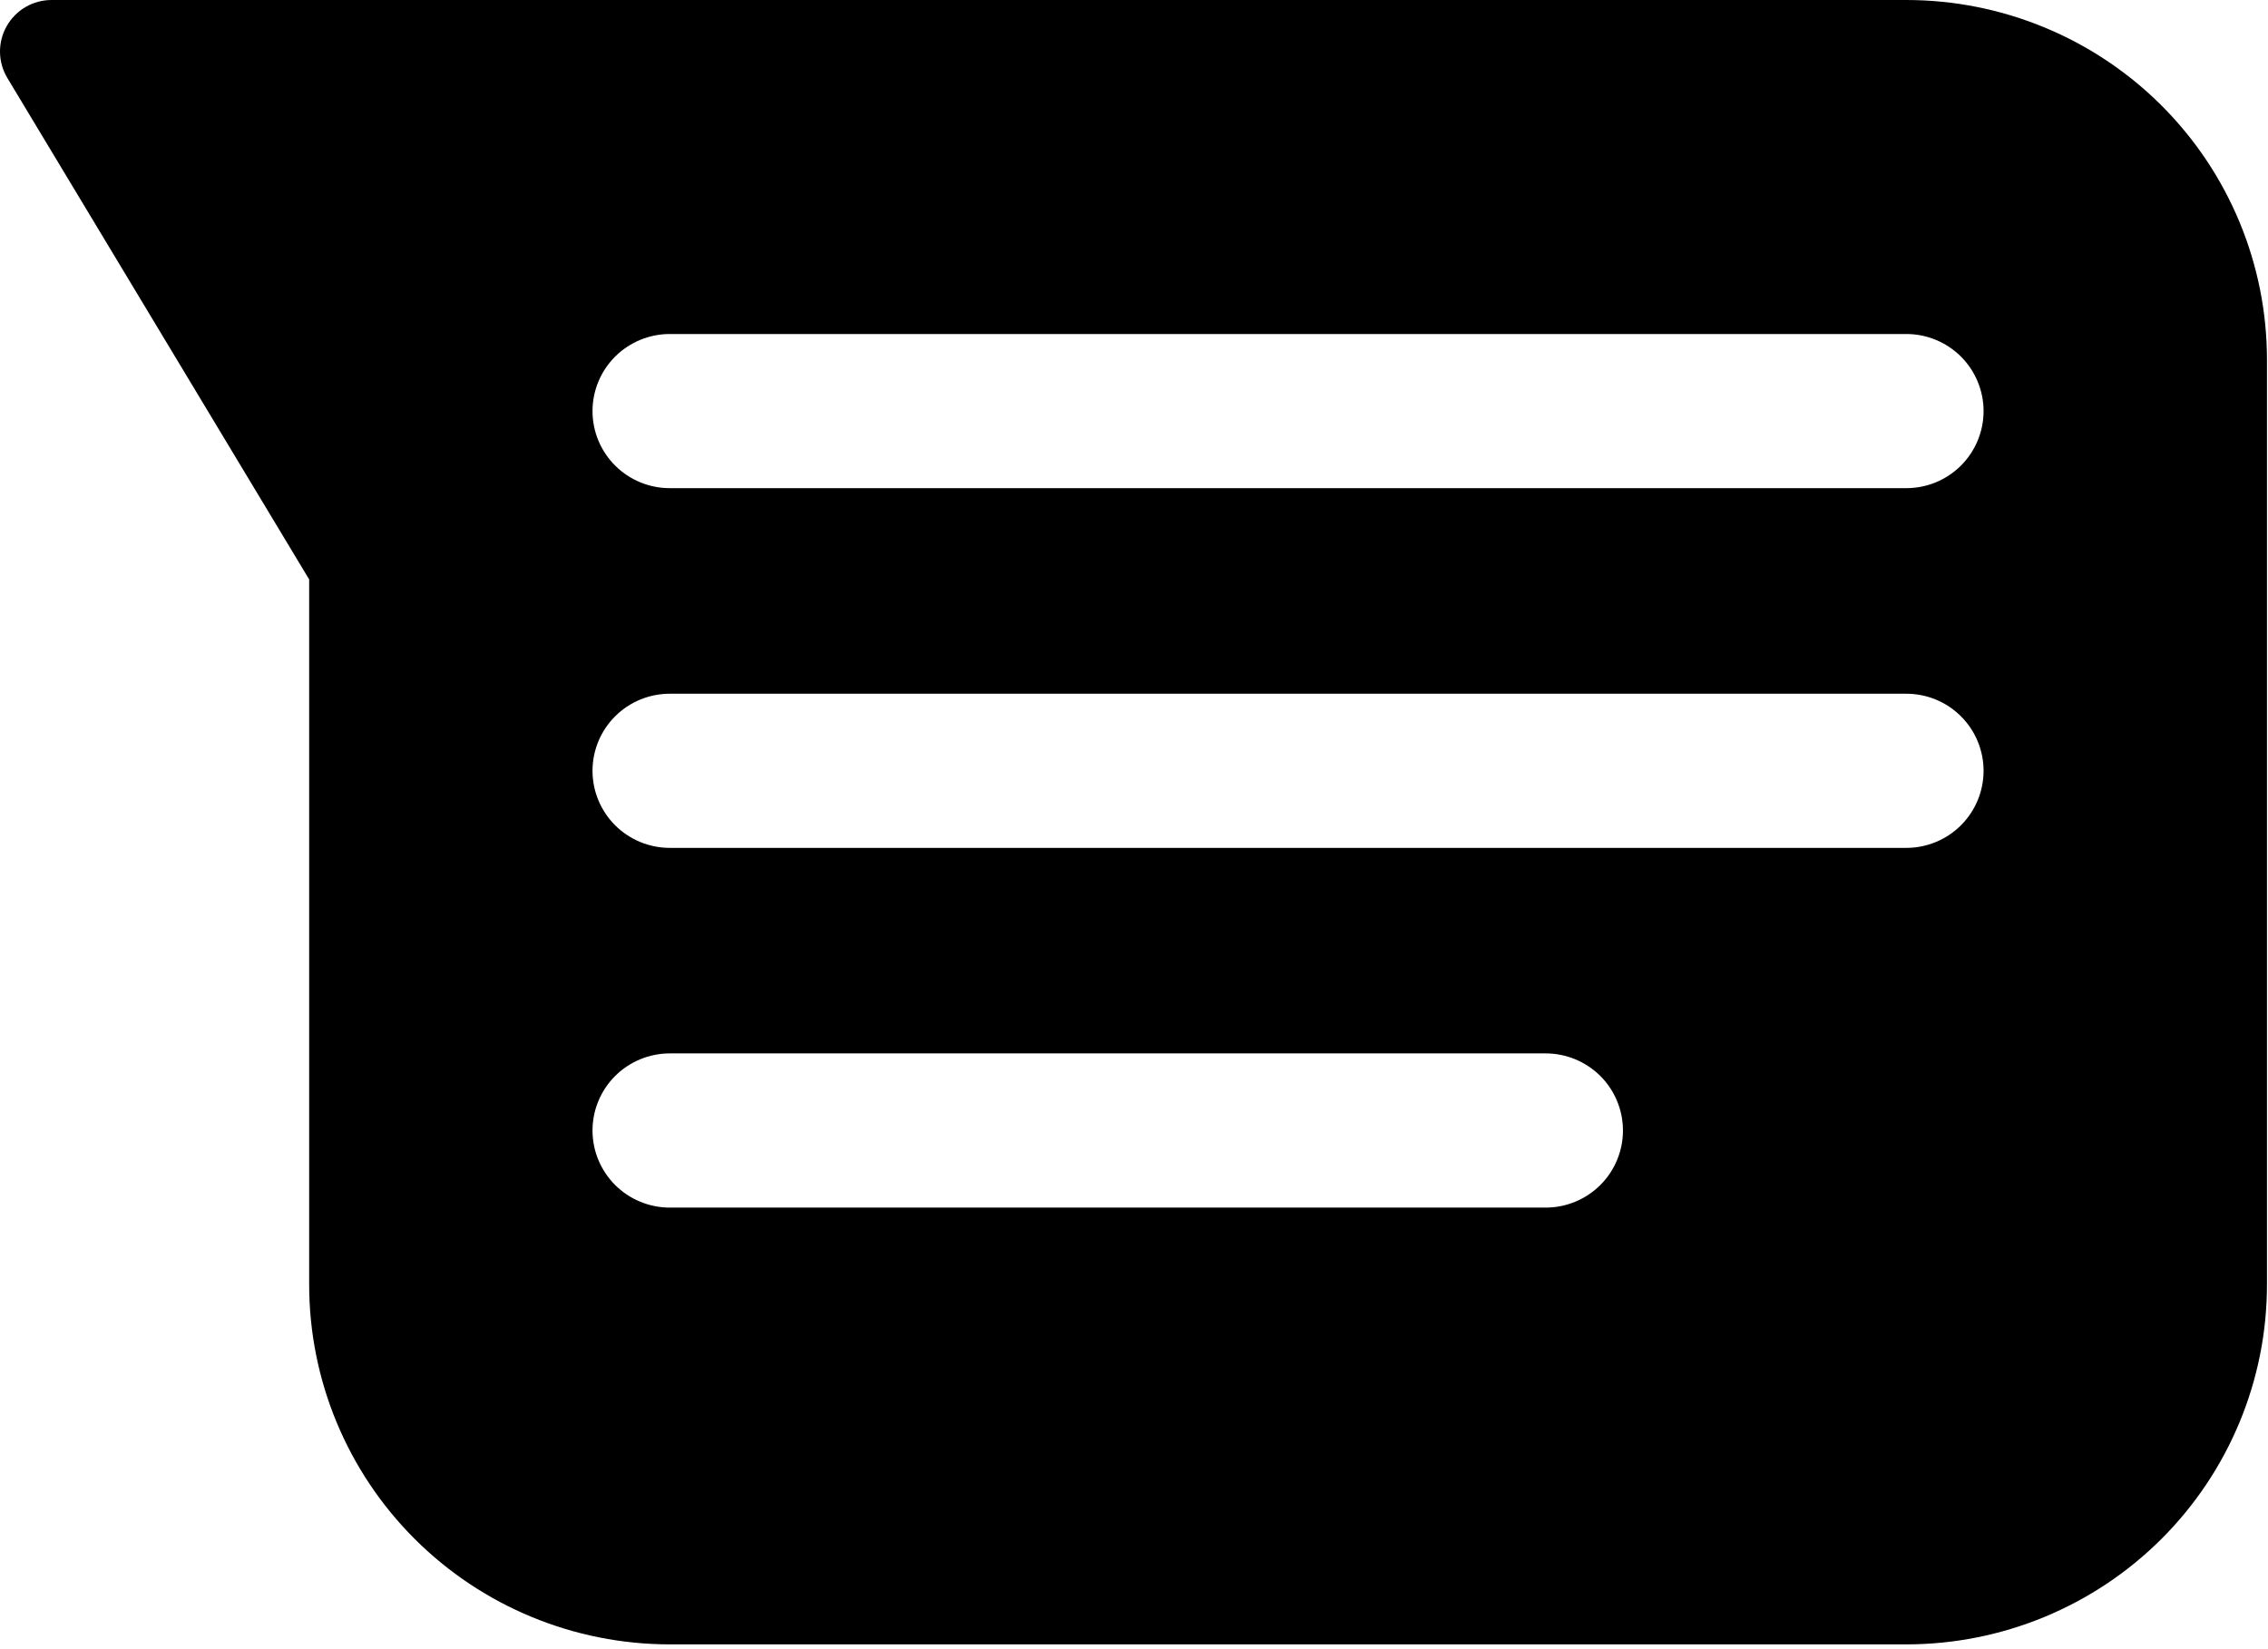
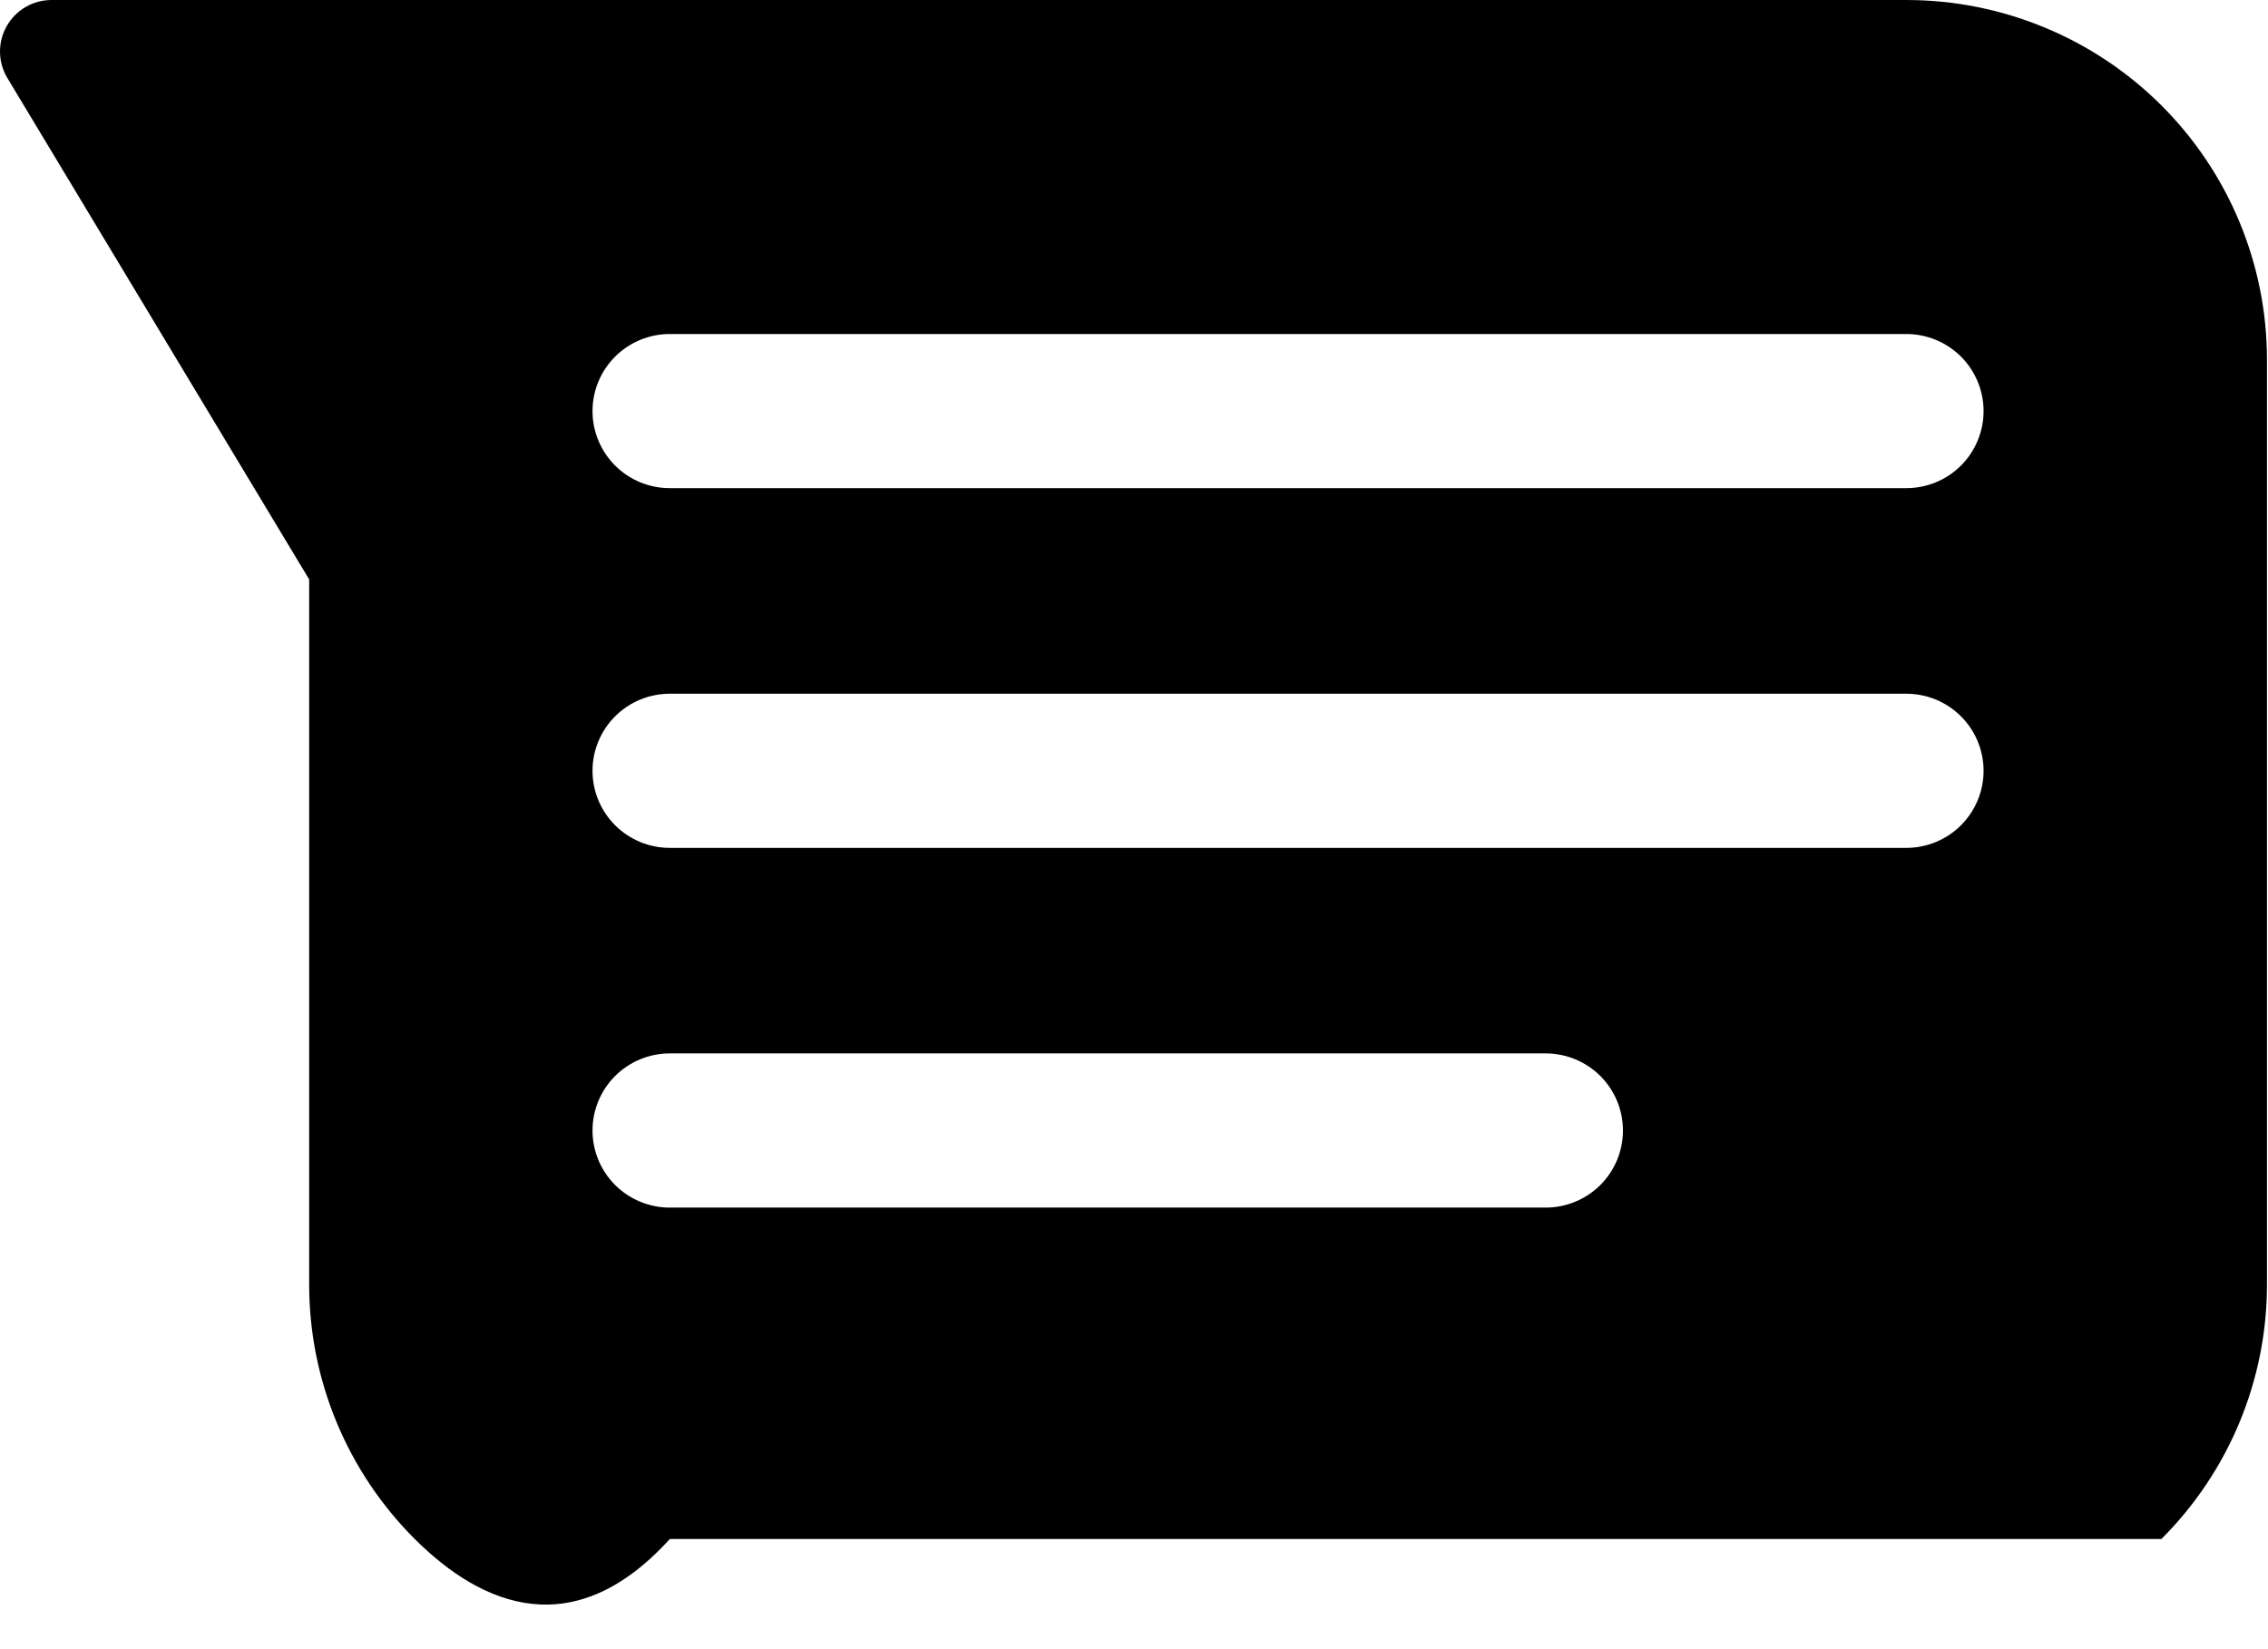
<svg xmlns="http://www.w3.org/2000/svg" width="44" height="32" viewBox="0 0 44 32" fill="none">
-   <path fill-rule="evenodd" clip-rule="evenodd" d="M0.13 0.507C0.217 0.353 0.344 0.225 0.496 0.136C0.649 0.047 0.823 0 1 0H36.983C38.839 0 40.618 0.735 41.931 2.044C43.243 3.353 43.98 5.129 43.98 6.98V24.927C43.98 26.778 43.243 28.554 41.931 29.863C40.618 31.172 38.839 31.907 36.983 31.907H12.994C11.139 31.907 9.359 31.172 8.047 29.863C6.735 28.554 5.998 26.778 5.998 24.927V11.243L0.142 1.512C0.051 1.36 0.002 1.187 7.08393e-05 1.011C-0.002 0.834 0.043 0.66 0.13 0.507ZM12.994 6.481C12.597 6.481 12.215 6.639 11.934 6.919C11.653 7.2 11.495 7.58 11.495 7.977C11.495 8.373 11.653 8.754 11.934 9.034C12.215 9.315 12.597 9.472 12.994 9.472H36.983C37.381 9.472 37.762 9.315 38.043 9.034C38.324 8.754 38.482 8.373 38.482 7.977C38.482 7.58 38.324 7.2 38.043 6.919C37.762 6.639 37.381 6.481 36.983 6.481H12.994ZM12.994 13.461C12.597 13.461 12.215 13.618 11.934 13.899C11.653 14.179 11.495 14.56 11.495 14.956C11.495 15.353 11.653 15.733 11.934 16.014C12.215 16.294 12.597 16.452 12.994 16.452H36.983C37.381 16.452 37.762 16.294 38.043 16.014C38.324 15.733 38.482 15.353 38.482 14.956C38.482 14.56 38.324 14.179 38.043 13.899C37.762 13.618 37.381 13.461 36.983 13.461H12.994ZM11.495 21.936C11.495 21.539 11.653 21.159 11.934 20.878C12.215 20.598 12.597 20.44 12.994 20.44H29.986C30.384 20.44 30.765 20.598 31.047 20.878C31.328 21.159 31.486 21.539 31.486 21.936C31.486 22.333 31.328 22.713 31.047 22.994C30.765 23.274 30.384 23.432 29.986 23.432H12.994C12.597 23.432 12.215 23.274 11.934 22.994C11.653 22.713 11.495 22.333 11.495 21.936Z" fill="black" />
+   <path fill-rule="evenodd" clip-rule="evenodd" d="M0.13 0.507C0.217 0.353 0.344 0.225 0.496 0.136C0.649 0.047 0.823 0 1 0H36.983C38.839 0 40.618 0.735 41.931 2.044C43.243 3.353 43.98 5.129 43.98 6.98V24.927C43.98 26.778 43.243 28.554 41.931 29.863H12.994C11.139 31.907 9.359 31.172 8.047 29.863C6.735 28.554 5.998 26.778 5.998 24.927V11.243L0.142 1.512C0.051 1.36 0.002 1.187 7.08393e-05 1.011C-0.002 0.834 0.043 0.66 0.13 0.507ZM12.994 6.481C12.597 6.481 12.215 6.639 11.934 6.919C11.653 7.2 11.495 7.58 11.495 7.977C11.495 8.373 11.653 8.754 11.934 9.034C12.215 9.315 12.597 9.472 12.994 9.472H36.983C37.381 9.472 37.762 9.315 38.043 9.034C38.324 8.754 38.482 8.373 38.482 7.977C38.482 7.58 38.324 7.2 38.043 6.919C37.762 6.639 37.381 6.481 36.983 6.481H12.994ZM12.994 13.461C12.597 13.461 12.215 13.618 11.934 13.899C11.653 14.179 11.495 14.56 11.495 14.956C11.495 15.353 11.653 15.733 11.934 16.014C12.215 16.294 12.597 16.452 12.994 16.452H36.983C37.381 16.452 37.762 16.294 38.043 16.014C38.324 15.733 38.482 15.353 38.482 14.956C38.482 14.56 38.324 14.179 38.043 13.899C37.762 13.618 37.381 13.461 36.983 13.461H12.994ZM11.495 21.936C11.495 21.539 11.653 21.159 11.934 20.878C12.215 20.598 12.597 20.44 12.994 20.44H29.986C30.384 20.44 30.765 20.598 31.047 20.878C31.328 21.159 31.486 21.539 31.486 21.936C31.486 22.333 31.328 22.713 31.047 22.994C30.765 23.274 30.384 23.432 29.986 23.432H12.994C12.597 23.432 12.215 23.274 11.934 22.994C11.653 22.713 11.495 22.333 11.495 21.936Z" fill="black" />
</svg>